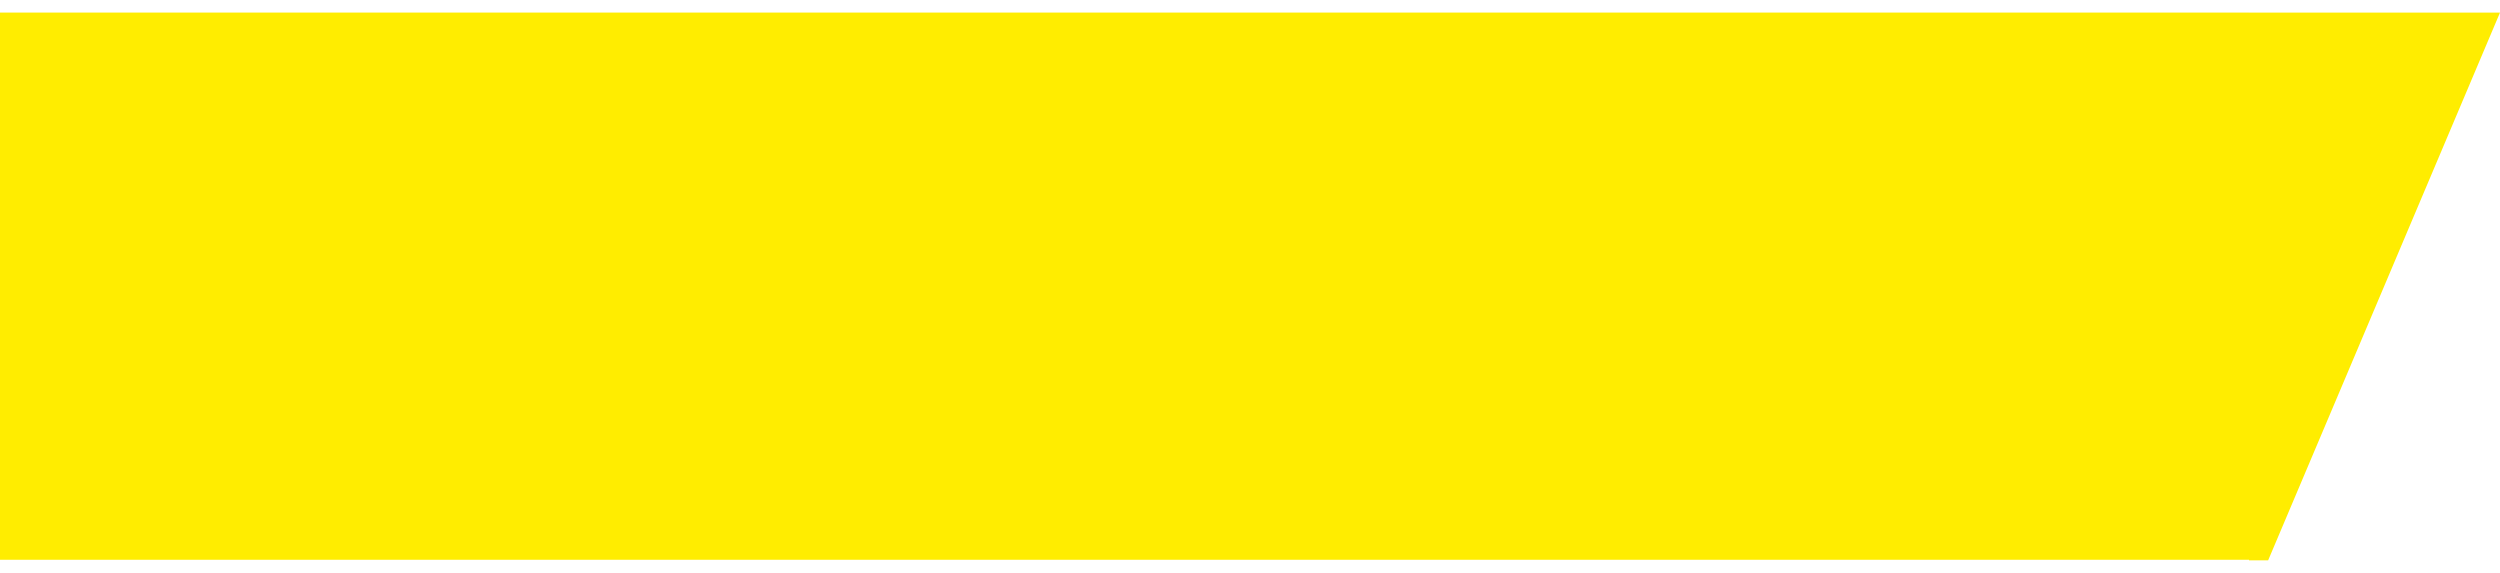
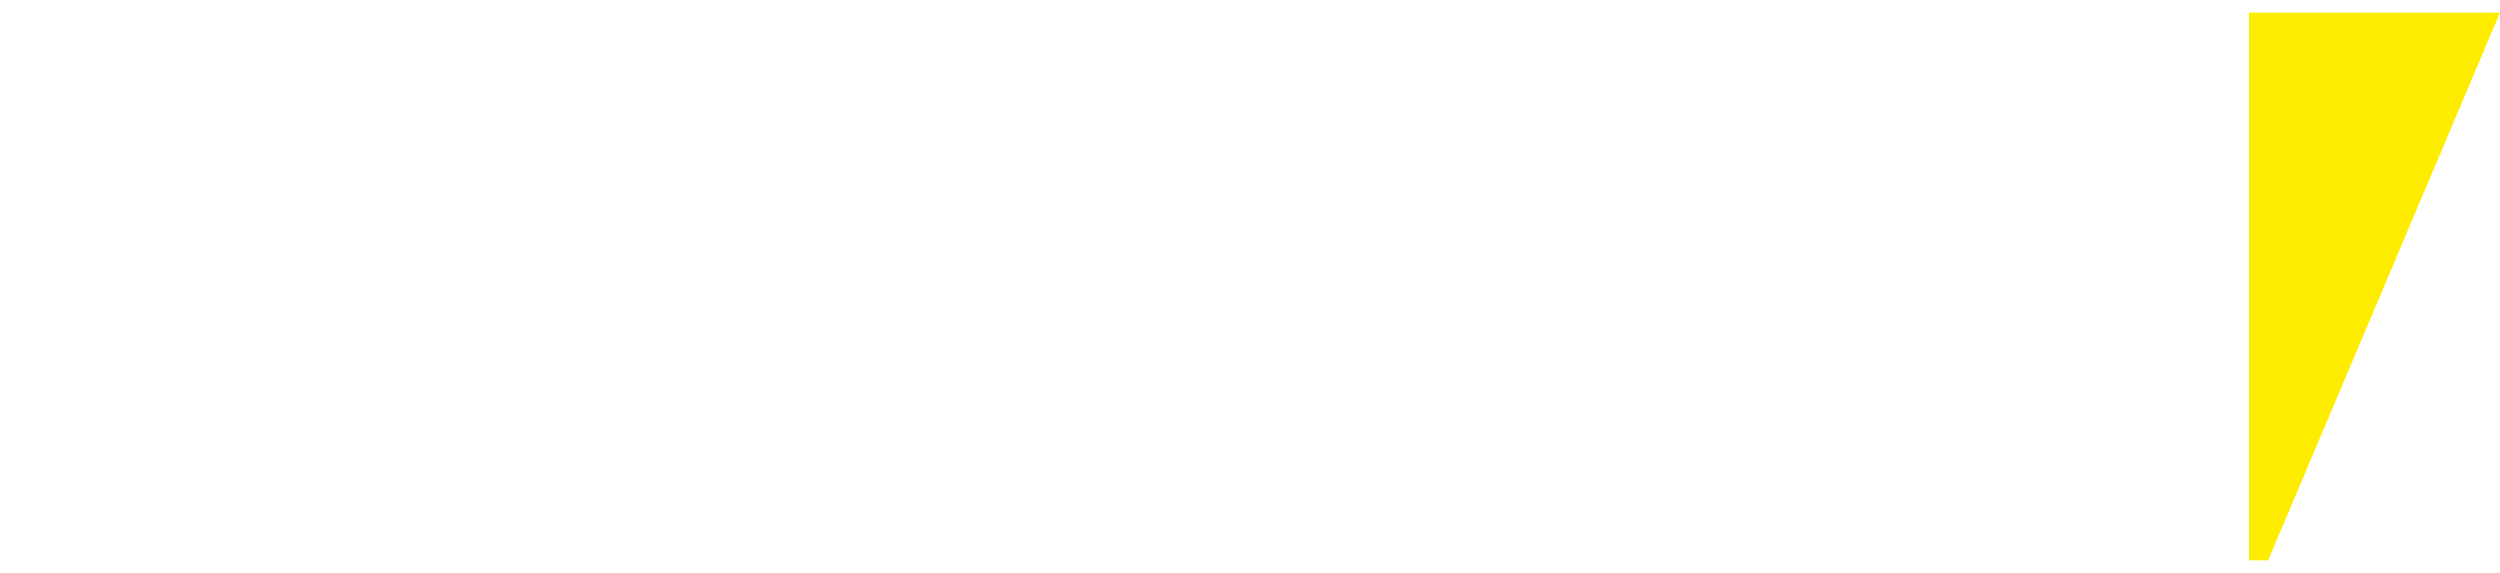
<svg xmlns="http://www.w3.org/2000/svg" width="192" height="44" viewBox="0 0 192 44" fill="none">
-   <rect width="172.723" height="42.024" transform="translate(0 0.966)" fill="#FFED00" />
-   <path d="M172.723 0.966H192L174.193 43.035H172.723V0.966Z" fill="#FFED00" />
+   <path d="M172.723 0.966H192L174.193 43.035H172.723Z" fill="#FFED00" />
</svg>